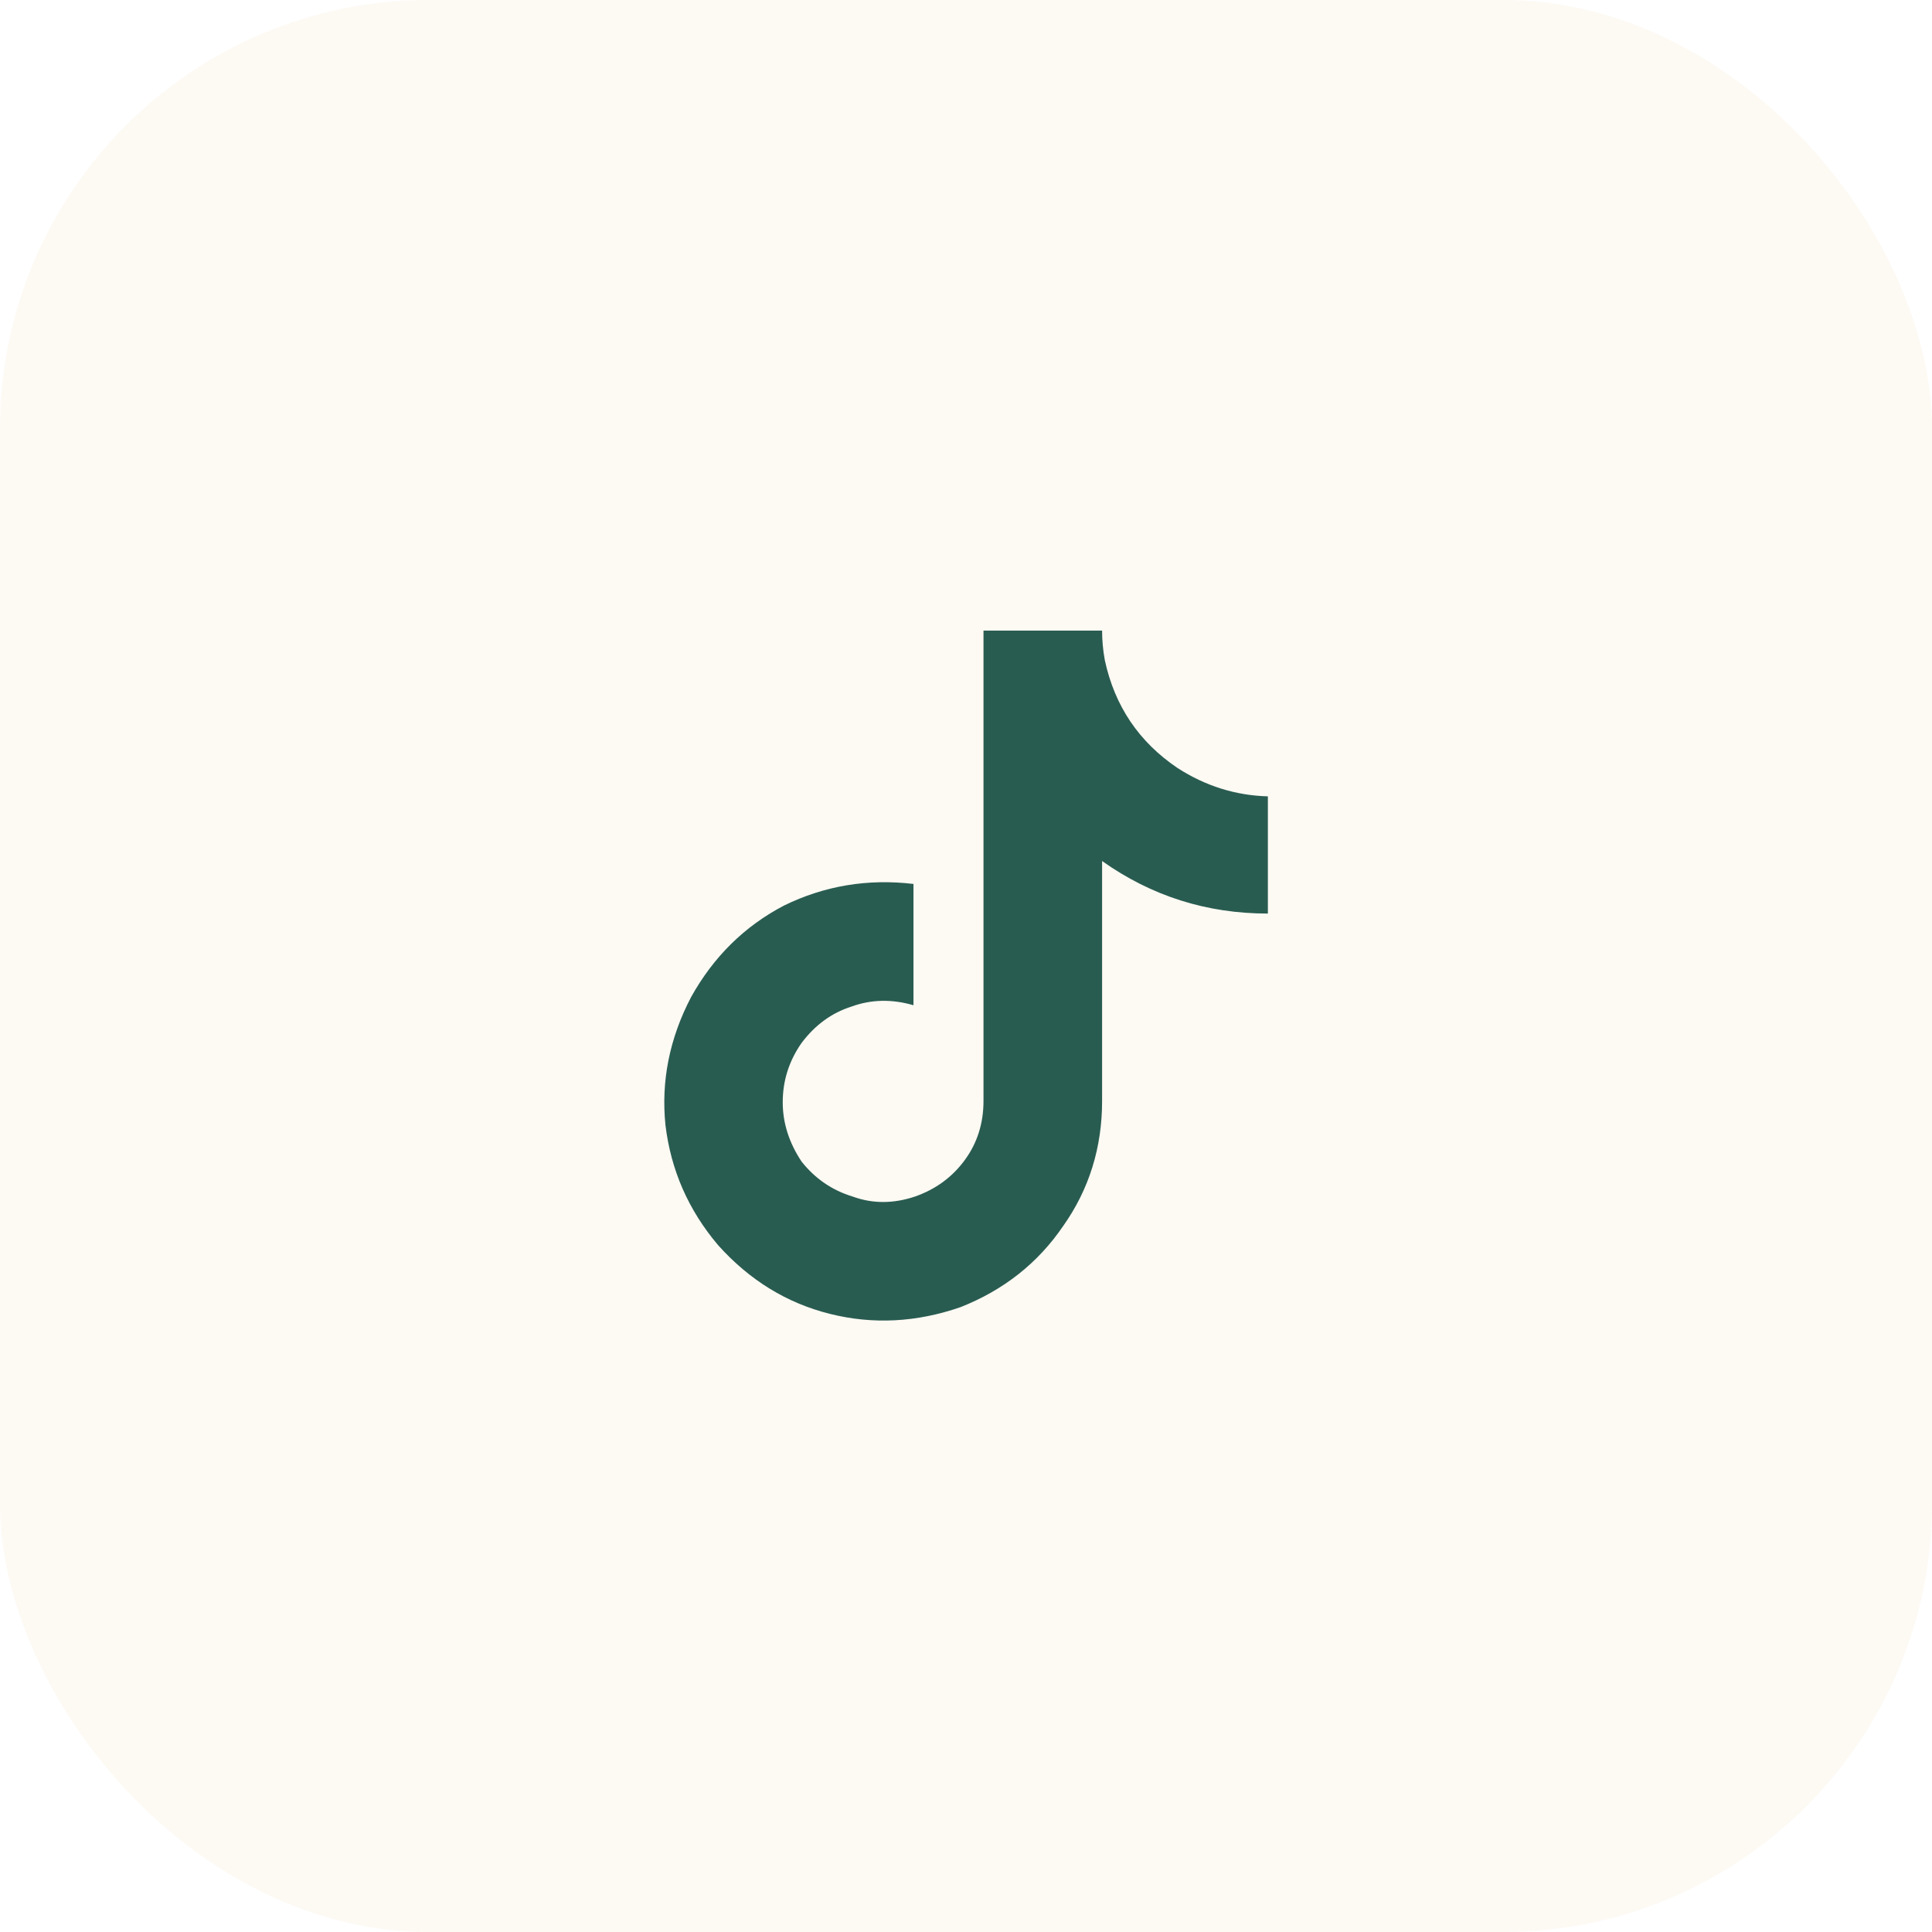
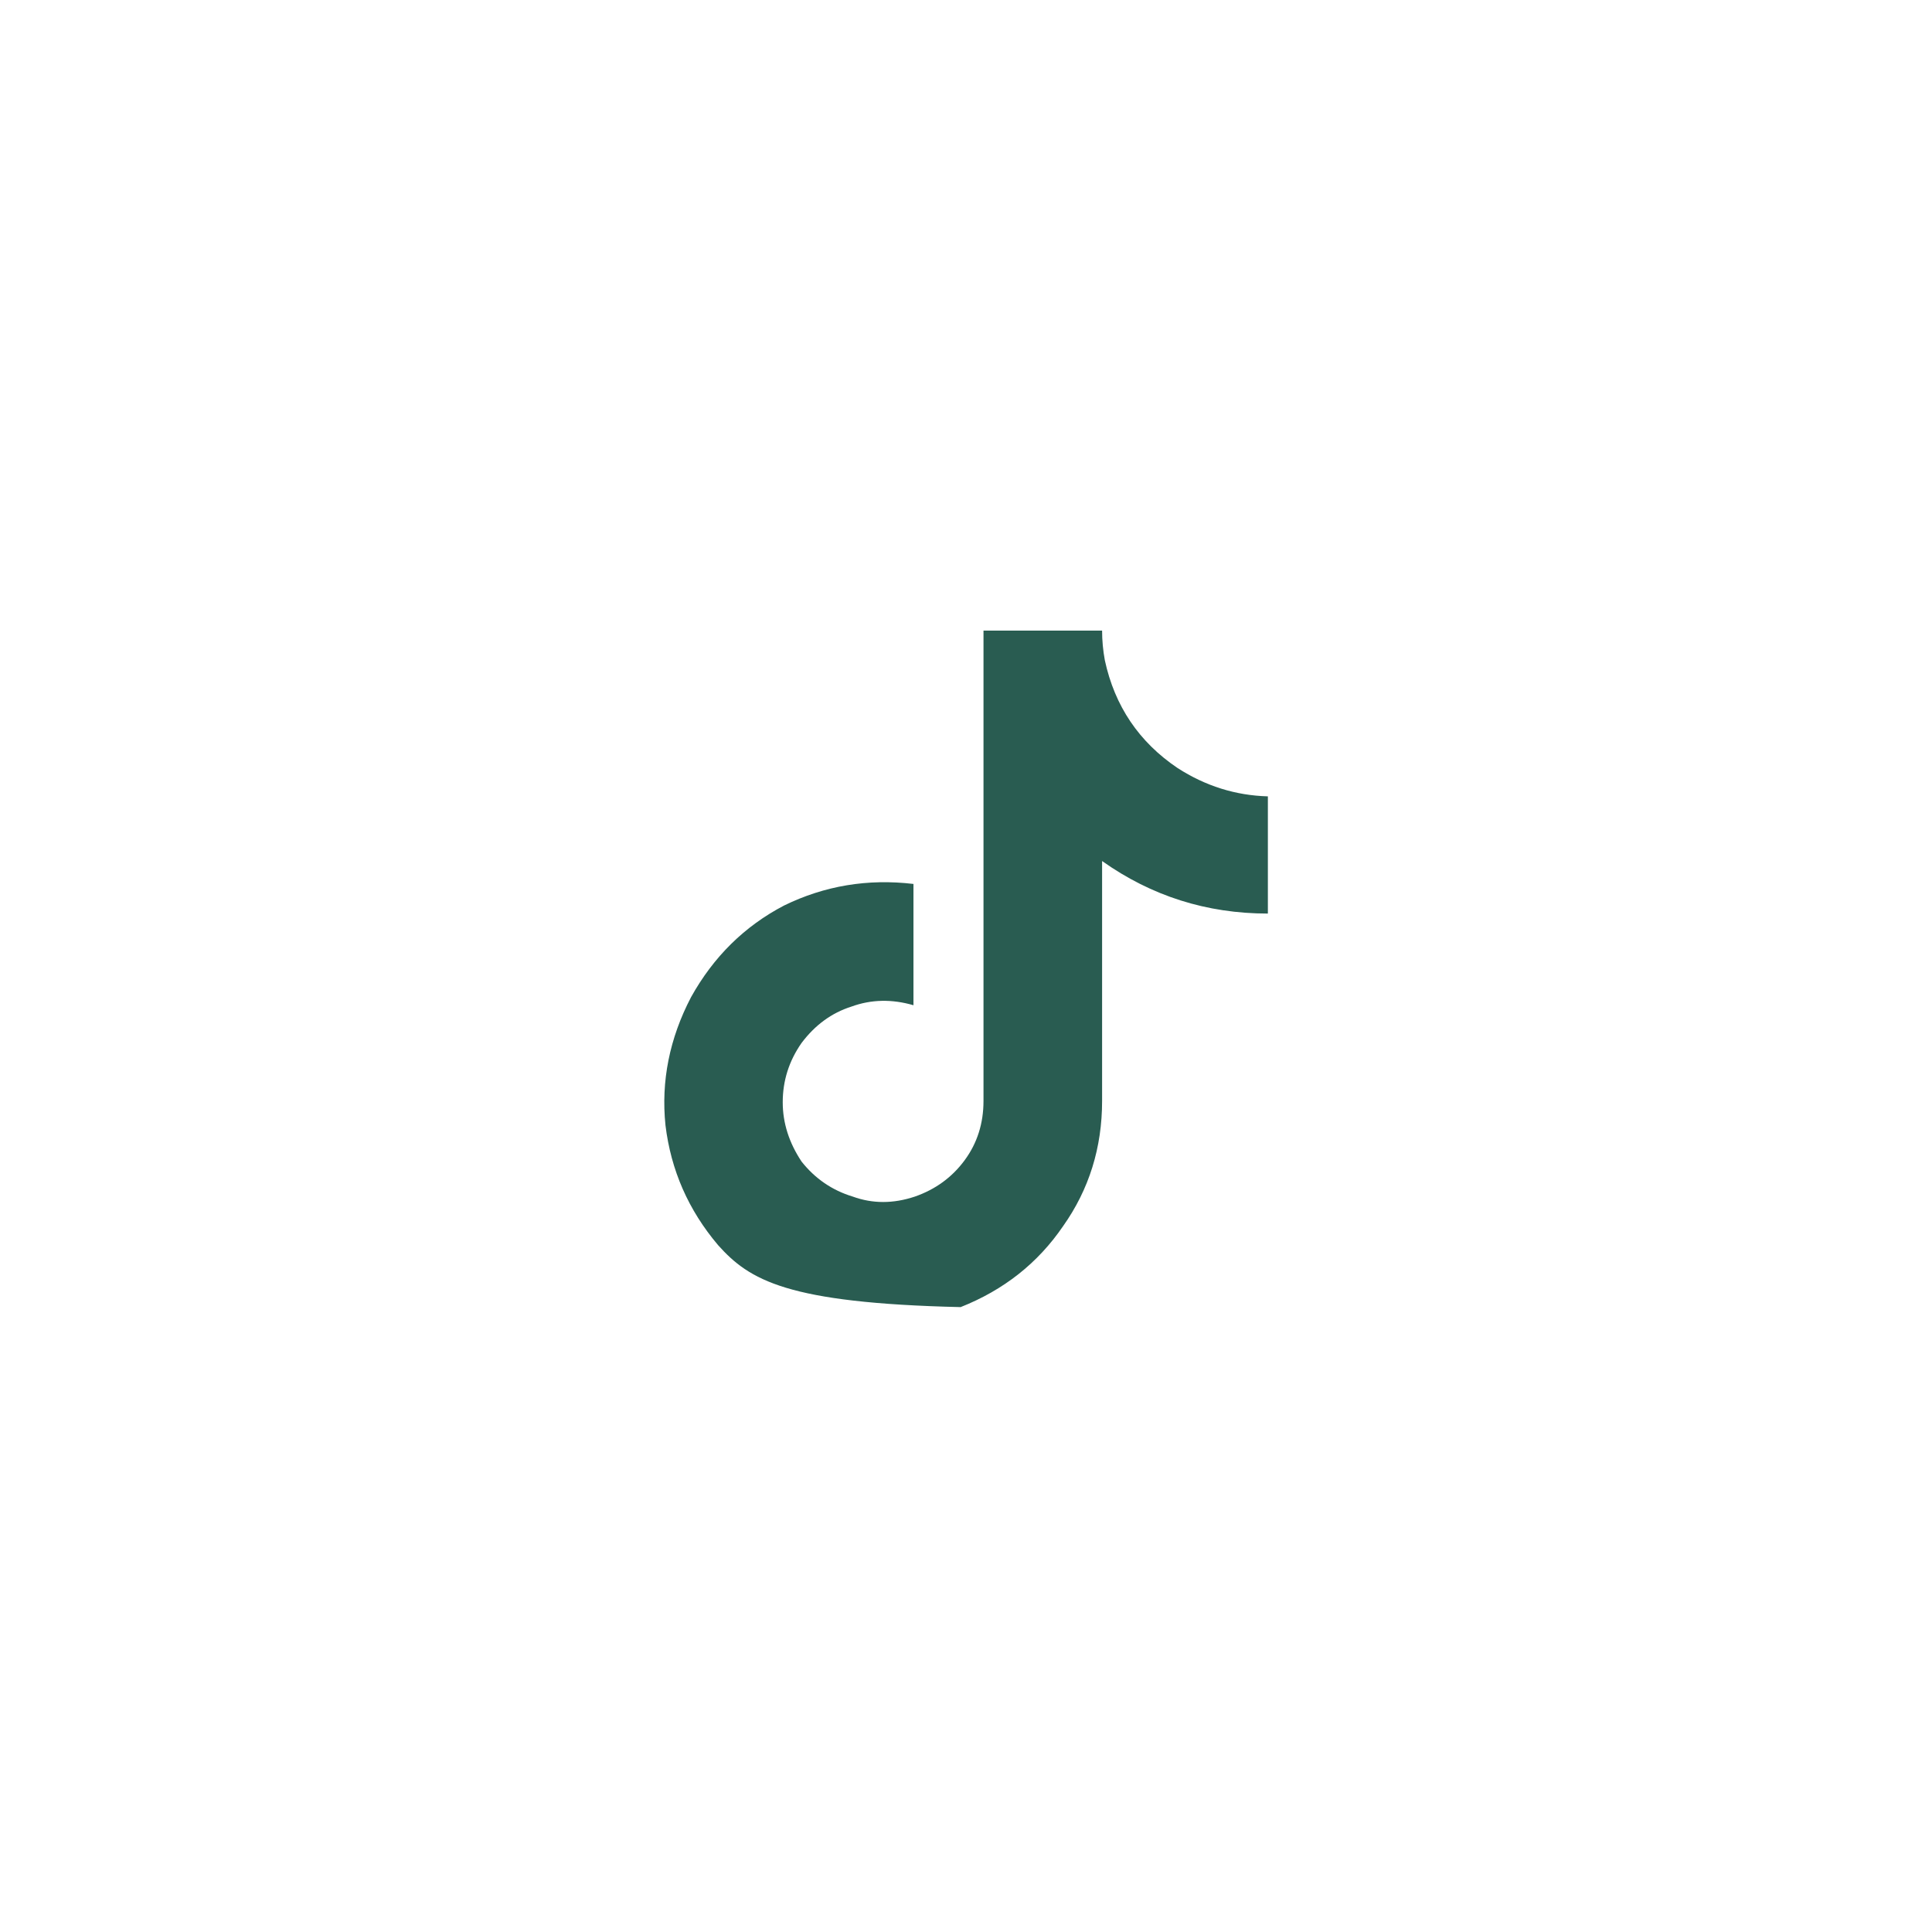
<svg xmlns="http://www.w3.org/2000/svg" width="36" height="36" viewBox="0 0 36 36" fill="none">
-   <rect width="36" height="36" rx="8" fill="#DB8401" fill-opacity="0.05" />
-   <path d="M23.625 17.023C22.487 17.023 21.457 16.697 20.536 16.044V20.514C20.536 21.384 20.294 22.163 19.808 22.849C19.339 23.536 18.703 24.038 17.9 24.356C17.079 24.641 16.267 24.683 15.464 24.482C14.66 24.281 13.965 23.854 13.38 23.201C12.827 22.548 12.501 21.803 12.4 20.966C12.316 20.146 12.475 19.35 12.877 18.58C13.296 17.827 13.873 17.258 14.61 16.873C15.363 16.505 16.167 16.37 17.021 16.471V18.731C16.619 18.614 16.234 18.622 15.866 18.756C15.497 18.873 15.188 19.099 14.936 19.434C14.702 19.769 14.585 20.137 14.585 20.539C14.585 20.924 14.702 21.292 14.936 21.644C15.188 21.962 15.506 22.18 15.891 22.297C16.259 22.431 16.644 22.431 17.046 22.297C17.431 22.163 17.741 21.937 17.975 21.619C18.209 21.301 18.326 20.933 18.326 20.514V11.75H20.536C20.536 11.934 20.553 12.118 20.587 12.303C20.771 13.156 21.223 13.826 21.942 14.311C22.462 14.646 23.022 14.822 23.625 14.839V17.023Z" fill="#295C51" />
+   <path d="M23.625 17.023C22.487 17.023 21.457 16.697 20.536 16.044V20.514C20.536 21.384 20.294 22.163 19.808 22.849C19.339 23.536 18.703 24.038 17.9 24.356C14.66 24.281 13.965 23.854 13.38 23.201C12.827 22.548 12.501 21.803 12.4 20.966C12.316 20.146 12.475 19.35 12.877 18.58C13.296 17.827 13.873 17.258 14.61 16.873C15.363 16.505 16.167 16.37 17.021 16.471V18.731C16.619 18.614 16.234 18.622 15.866 18.756C15.497 18.873 15.188 19.099 14.936 19.434C14.702 19.769 14.585 20.137 14.585 20.539C14.585 20.924 14.702 21.292 14.936 21.644C15.188 21.962 15.506 22.18 15.891 22.297C16.259 22.431 16.644 22.431 17.046 22.297C17.431 22.163 17.741 21.937 17.975 21.619C18.209 21.301 18.326 20.933 18.326 20.514V11.75H20.536C20.536 11.934 20.553 12.118 20.587 12.303C20.771 13.156 21.223 13.826 21.942 14.311C22.462 14.646 23.022 14.822 23.625 14.839V17.023Z" fill="#295C51" />
</svg>